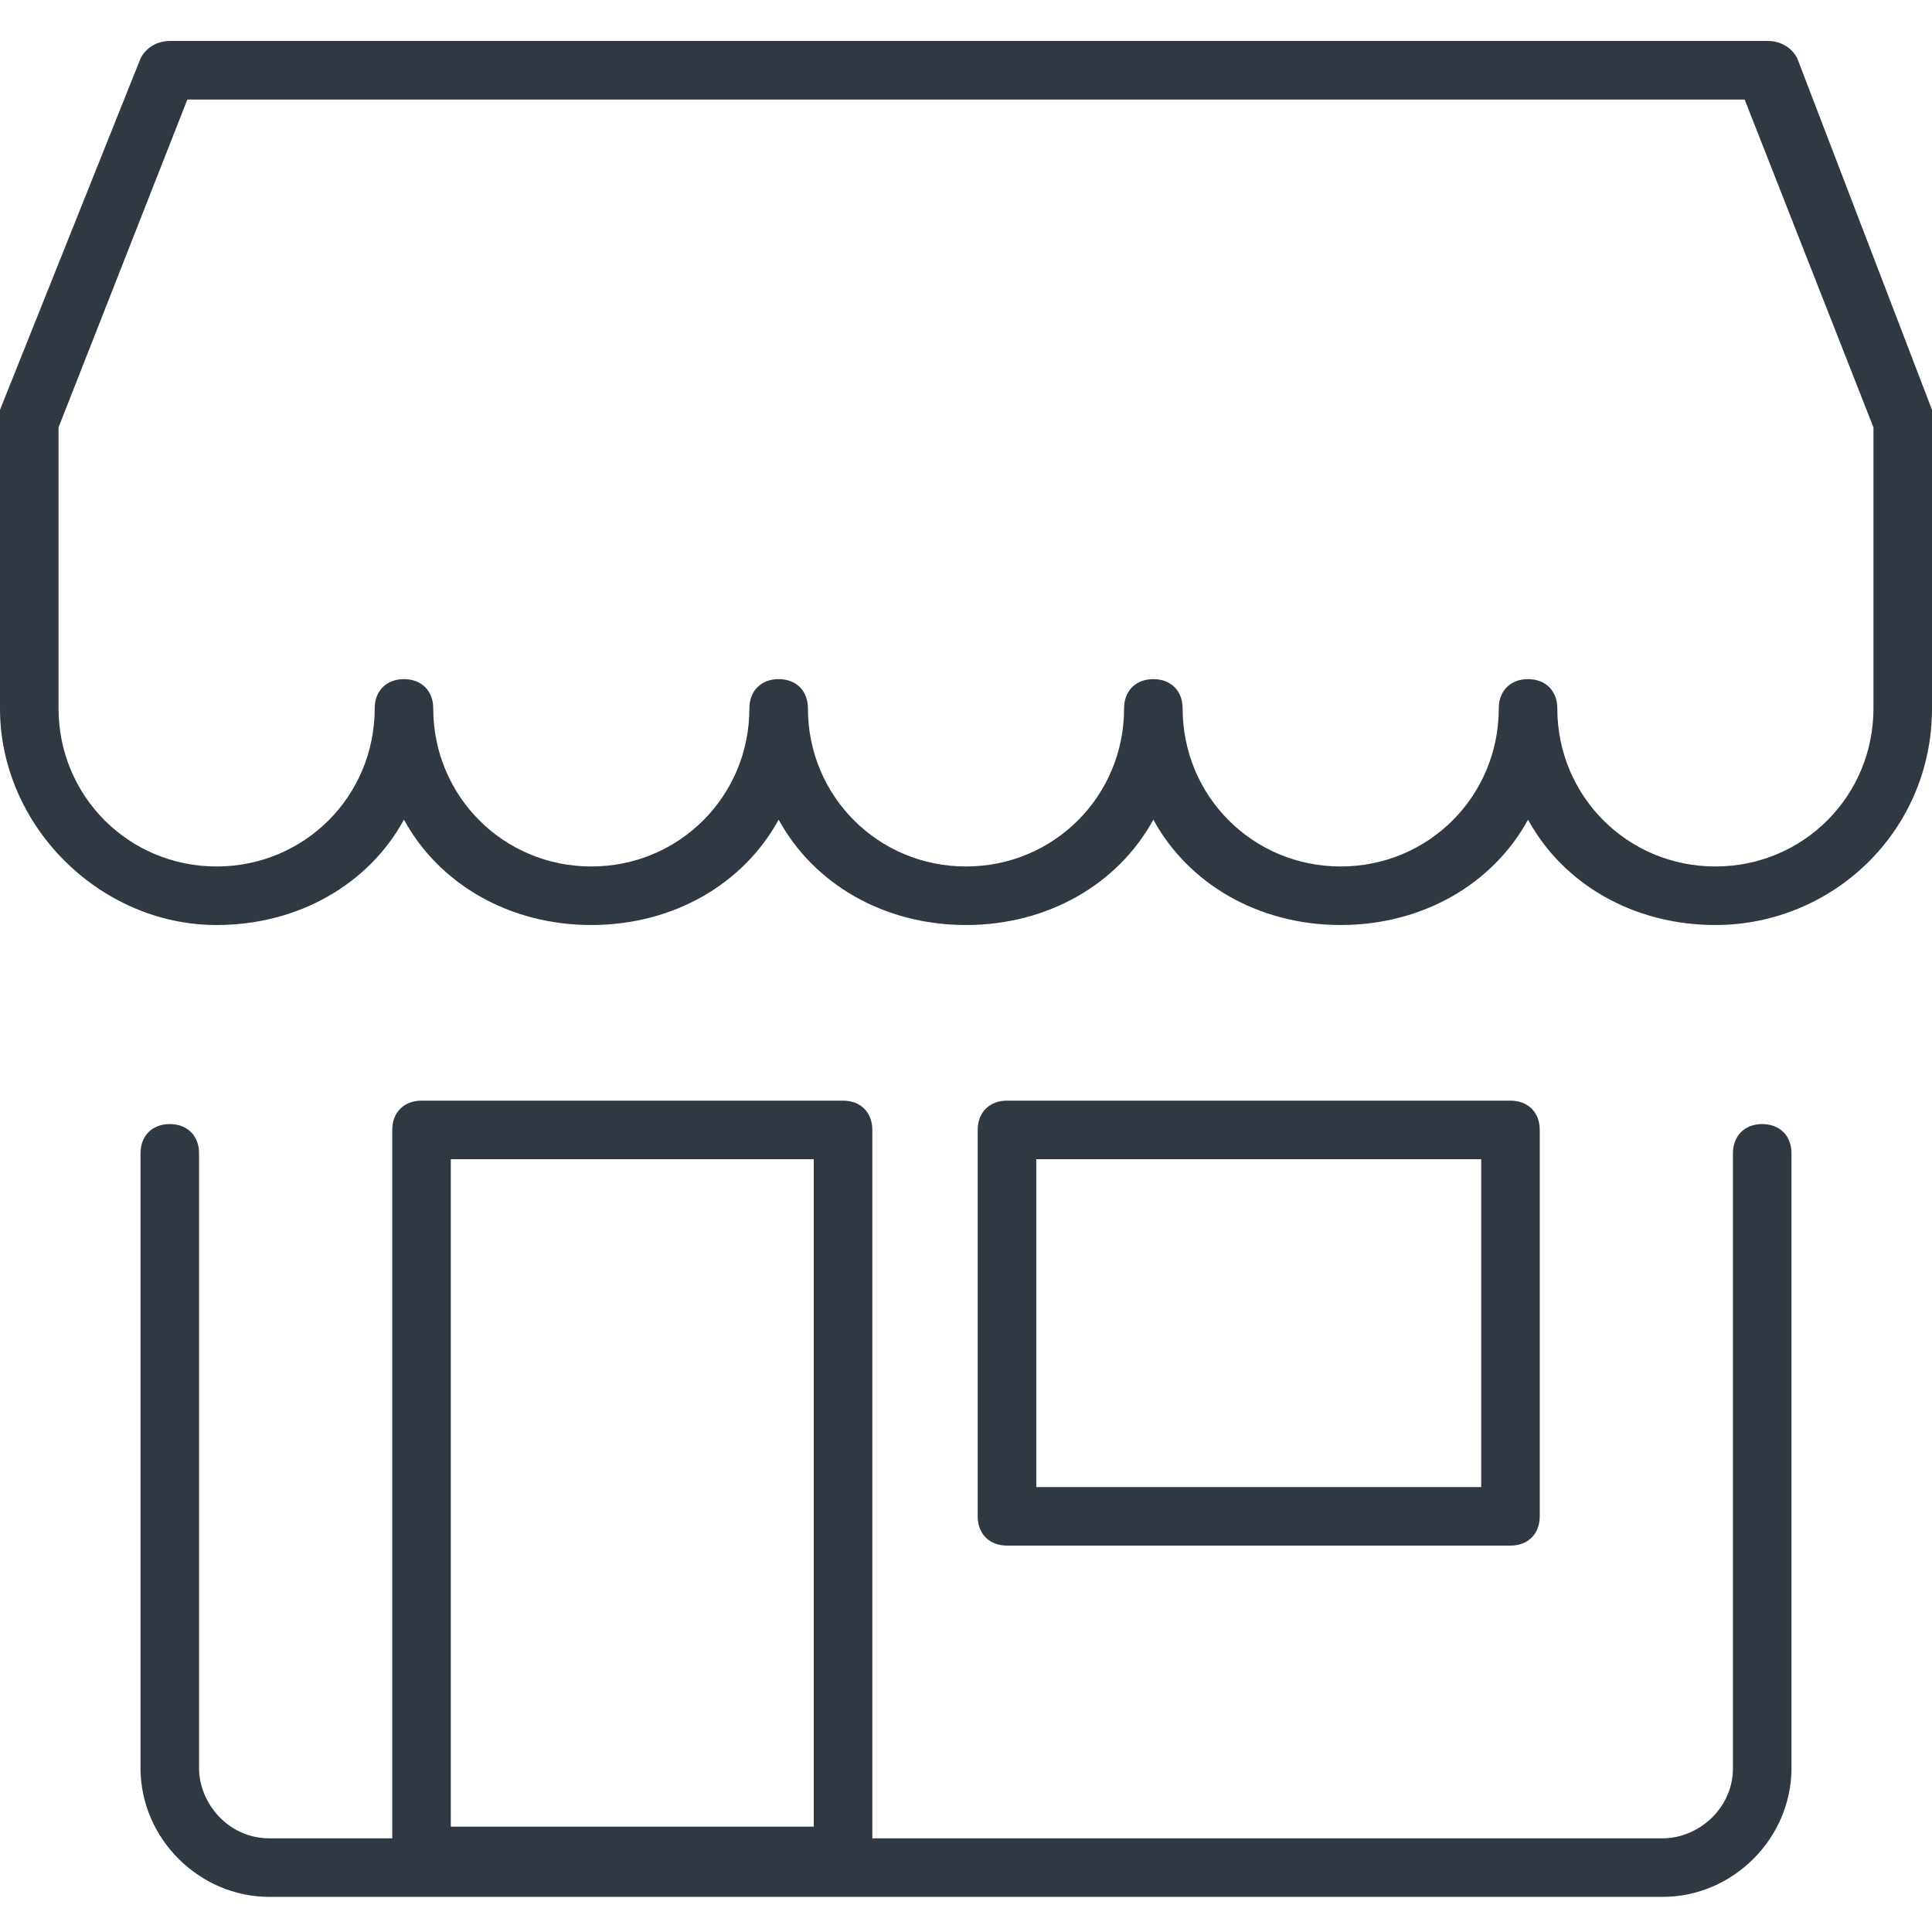
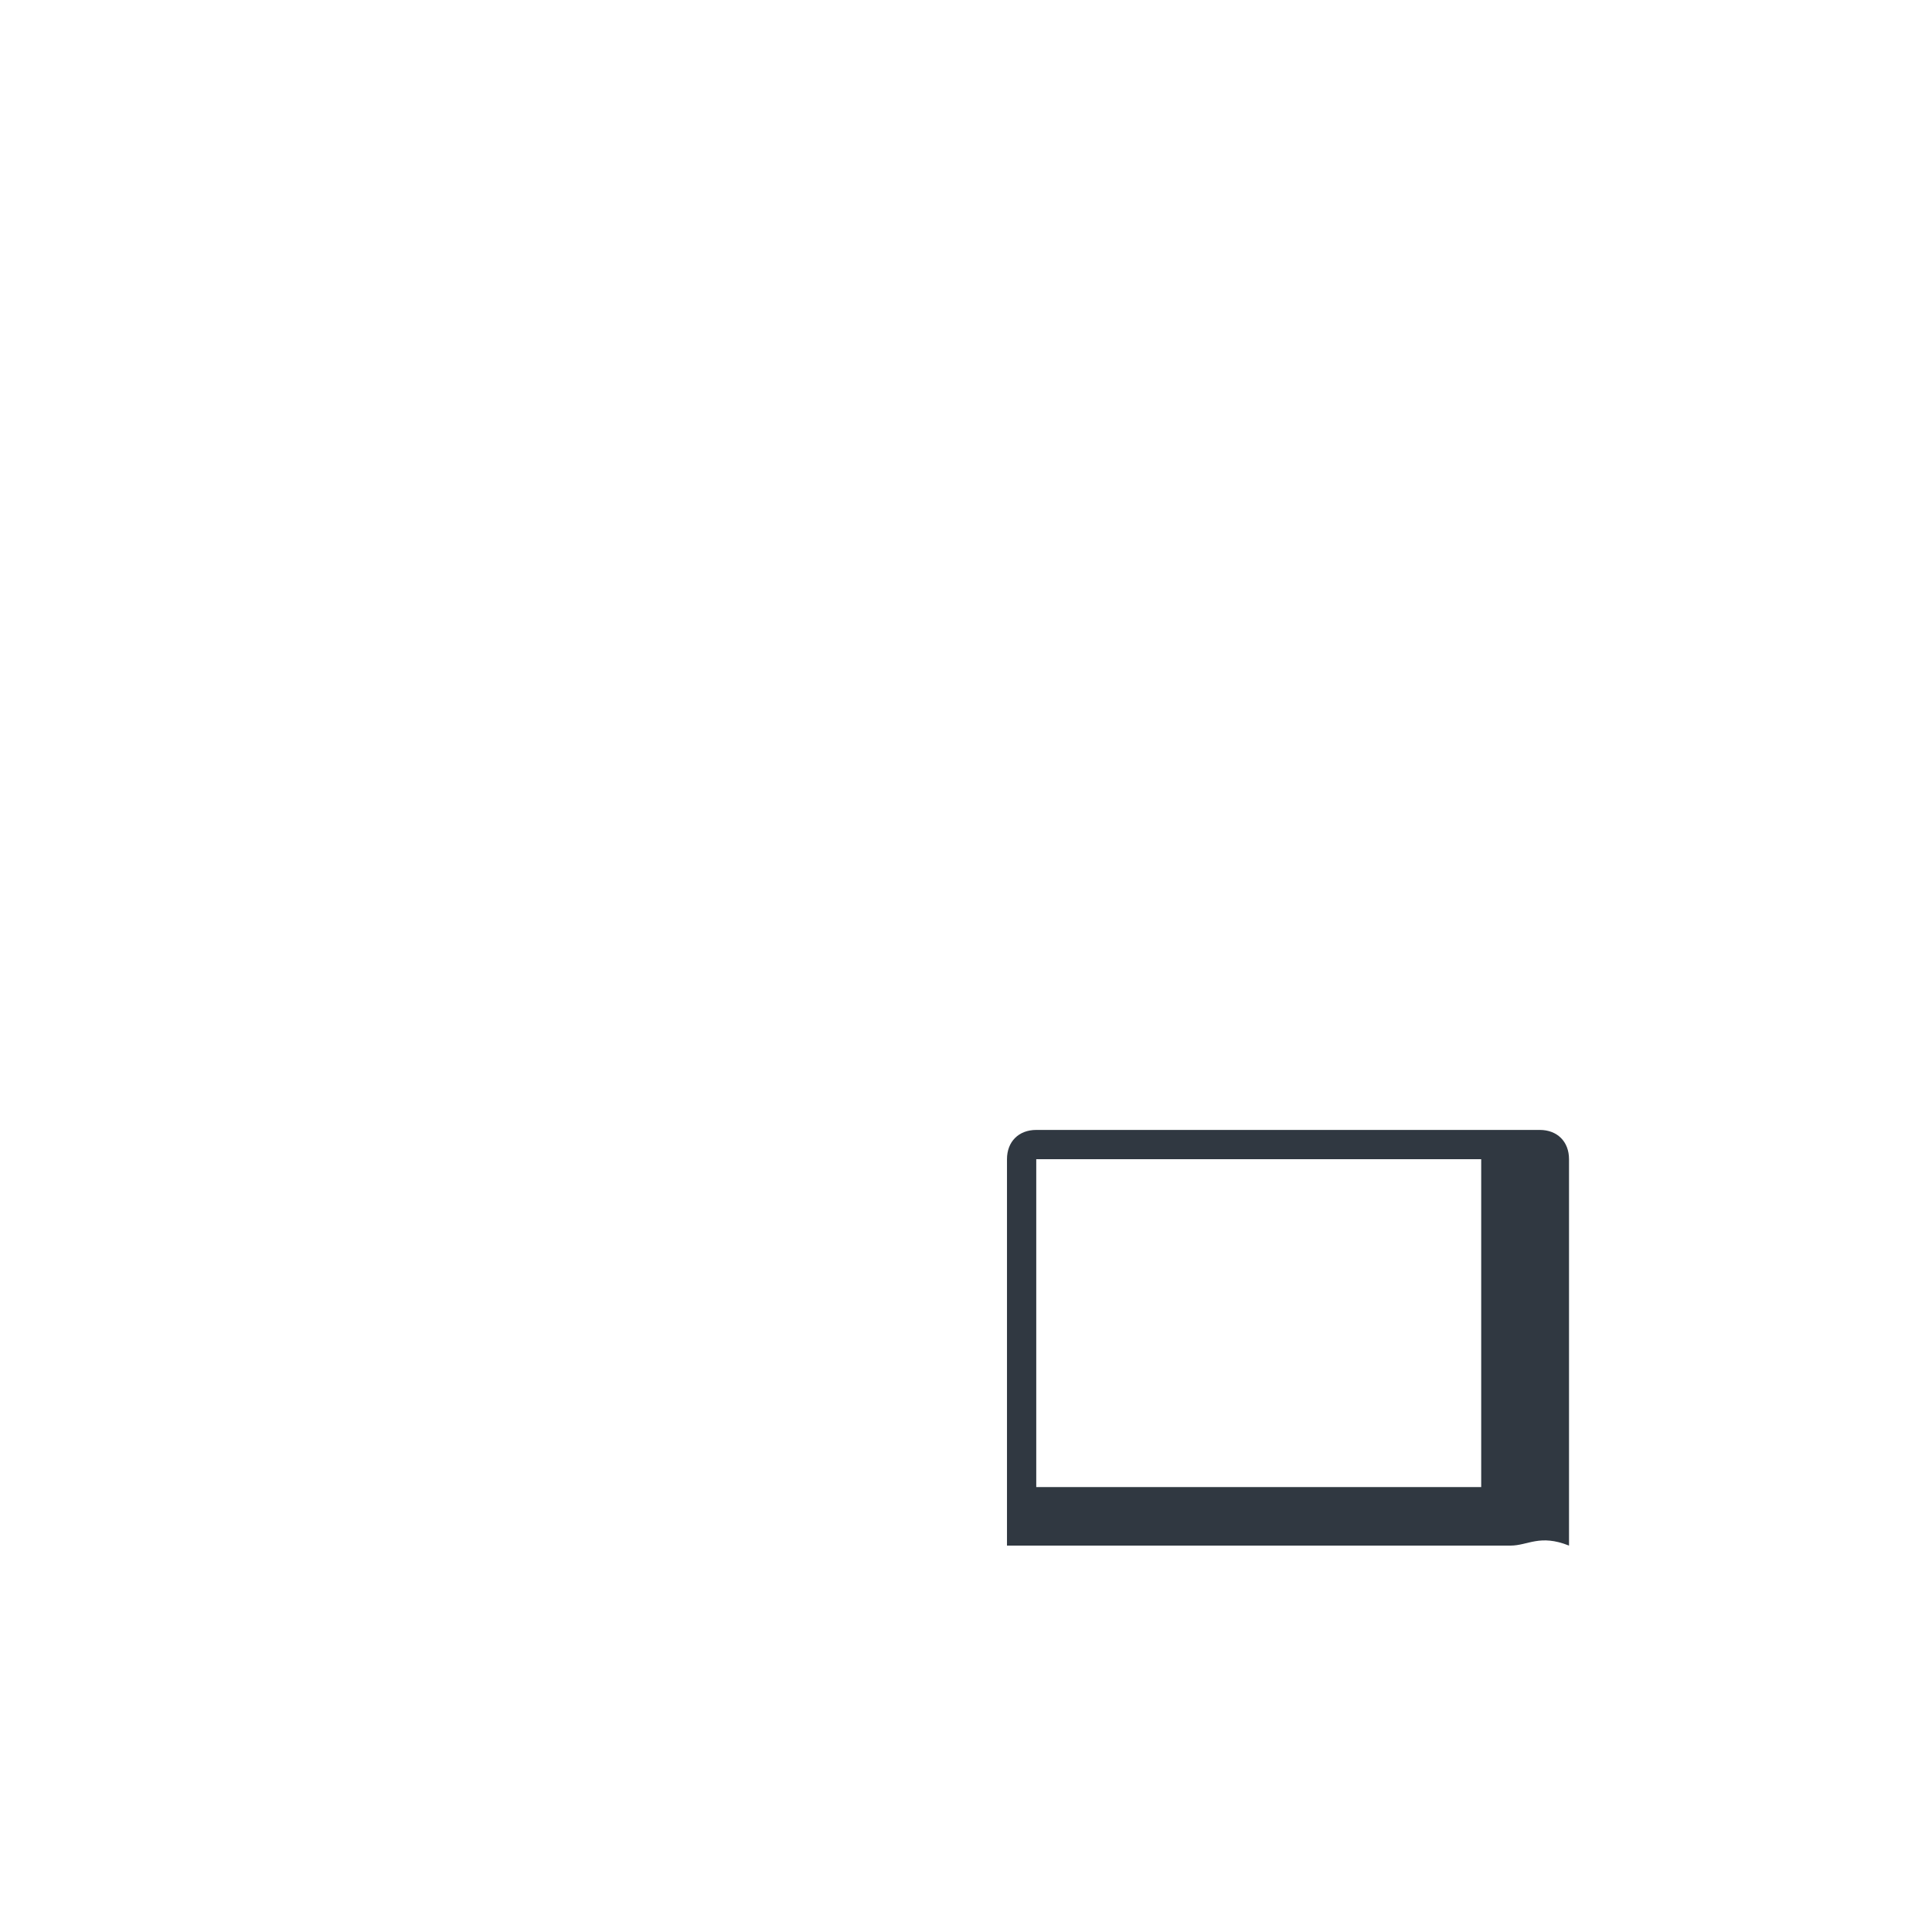
<svg xmlns="http://www.w3.org/2000/svg" version="1.1" id="Capa_1" x="0px" y="0px" viewBox="0 0 33 33" style="enable-background:new 0 0 33 33;" xml:space="preserve">
  <style type="text/css">
	.st0{fill:#303841;}
</style>
  <g>
-     <path class="st0" d="M29.3,15.8c-1.4,0-2.6-0.7-3.2-1.8c-0.6,1.1-1.8,1.8-3.2,1.8s-2.6-0.7-3.2-1.8c-0.6,1.1-1.8,1.8-3.2,1.8   s-2.6-0.7-3.2-1.8c-0.6,1.1-1.8,1.8-3.2,1.8c-1.4,0-2.6-0.7-3.2-1.8c-0.6,1.1-1.8,1.8-3.2,1.8c-2,0-3.7-1.7-3.7-3.7V7.2   C0,7.1,0,7.1,0,7L2.4,1c0.1-0.2,0.3-0.3,0.5-0.3h27.3c0.2,0,0.4,0.1,0.5,0.3L33,7c0,0.1,0,0.1,0,0.2v4.9   C33,14.2,31.3,15.8,29.3,15.8z M26.1,11.6c0.3,0,0.5,0.2,0.5,0.5c0,1.5,1.2,2.7,2.7,2.7s2.7-1.2,2.7-2.7V7.3l-2.2-5.6H3.2L1,7.3   v4.8c0,1.5,1.2,2.7,2.7,2.7c1.5,0,2.7-1.2,2.7-2.7c0-0.3,0.2-0.5,0.5-0.5s0.5,0.2,0.5,0.5c0,1.5,1.2,2.7,2.7,2.7   c1.5,0,2.7-1.2,2.7-2.7c0-0.3,0.2-0.5,0.5-0.5s0.5,0.2,0.5,0.5c0,1.5,1.2,2.7,2.7,2.7c1.5,0,2.7-1.2,2.7-2.7c0-0.3,0.2-0.5,0.5-0.5   s0.5,0.2,0.5,0.5c0,1.5,1.2,2.7,2.7,2.7s2.7-1.2,2.7-2.7C25.6,11.8,25.8,11.6,26.1,11.6z" />
-     <path class="st0" d="M28.4,32.4H4.6c-1.2,0-2.2-1-2.2-2.2V19.7c0-0.3,0.2-0.5,0.5-0.5s0.5,0.2,0.5,0.5v10.5c0,0.6,0.5,1.2,1.2,1.2   h23.8c0.6,0,1.2-0.5,1.2-1.2V19.7c0-0.3,0.2-0.5,0.5-0.5s0.5,0.2,0.5,0.5v10.5C30.6,31.4,29.6,32.4,28.4,32.4z" />
    <g>
-       <path class="st0" d="M14.4,32.2H7.2c-0.3,0-0.5-0.2-0.5-0.5V19.3c0-0.3,0.2-0.5,0.5-0.5h7.2c0.3,0,0.5,0.2,0.5,0.5v12.4    C14.9,31.9,14.7,32.2,14.4,32.2z M7.7,31.2h6.2V19.8H7.7V31.2z" />
-       <path class="st0" d="M25.8,26.4h-8.6c-0.3,0-0.5-0.2-0.5-0.5v-6.6c0-0.3,0.2-0.5,0.5-0.5h8.6c0.3,0,0.5,0.2,0.5,0.5v6.6    C26.3,26.2,26.1,26.4,25.8,26.4z M17.7,25.4h7.6v-5.6h-7.6V25.4z" />
+       <path class="st0" d="M25.8,26.4h-8.6v-6.6c0-0.3,0.2-0.5,0.5-0.5h8.6c0.3,0,0.5,0.2,0.5,0.5v6.6    C26.3,26.2,26.1,26.4,25.8,26.4z M17.7,25.4h7.6v-5.6h-7.6V25.4z" />
    </g>
  </g>
</svg>